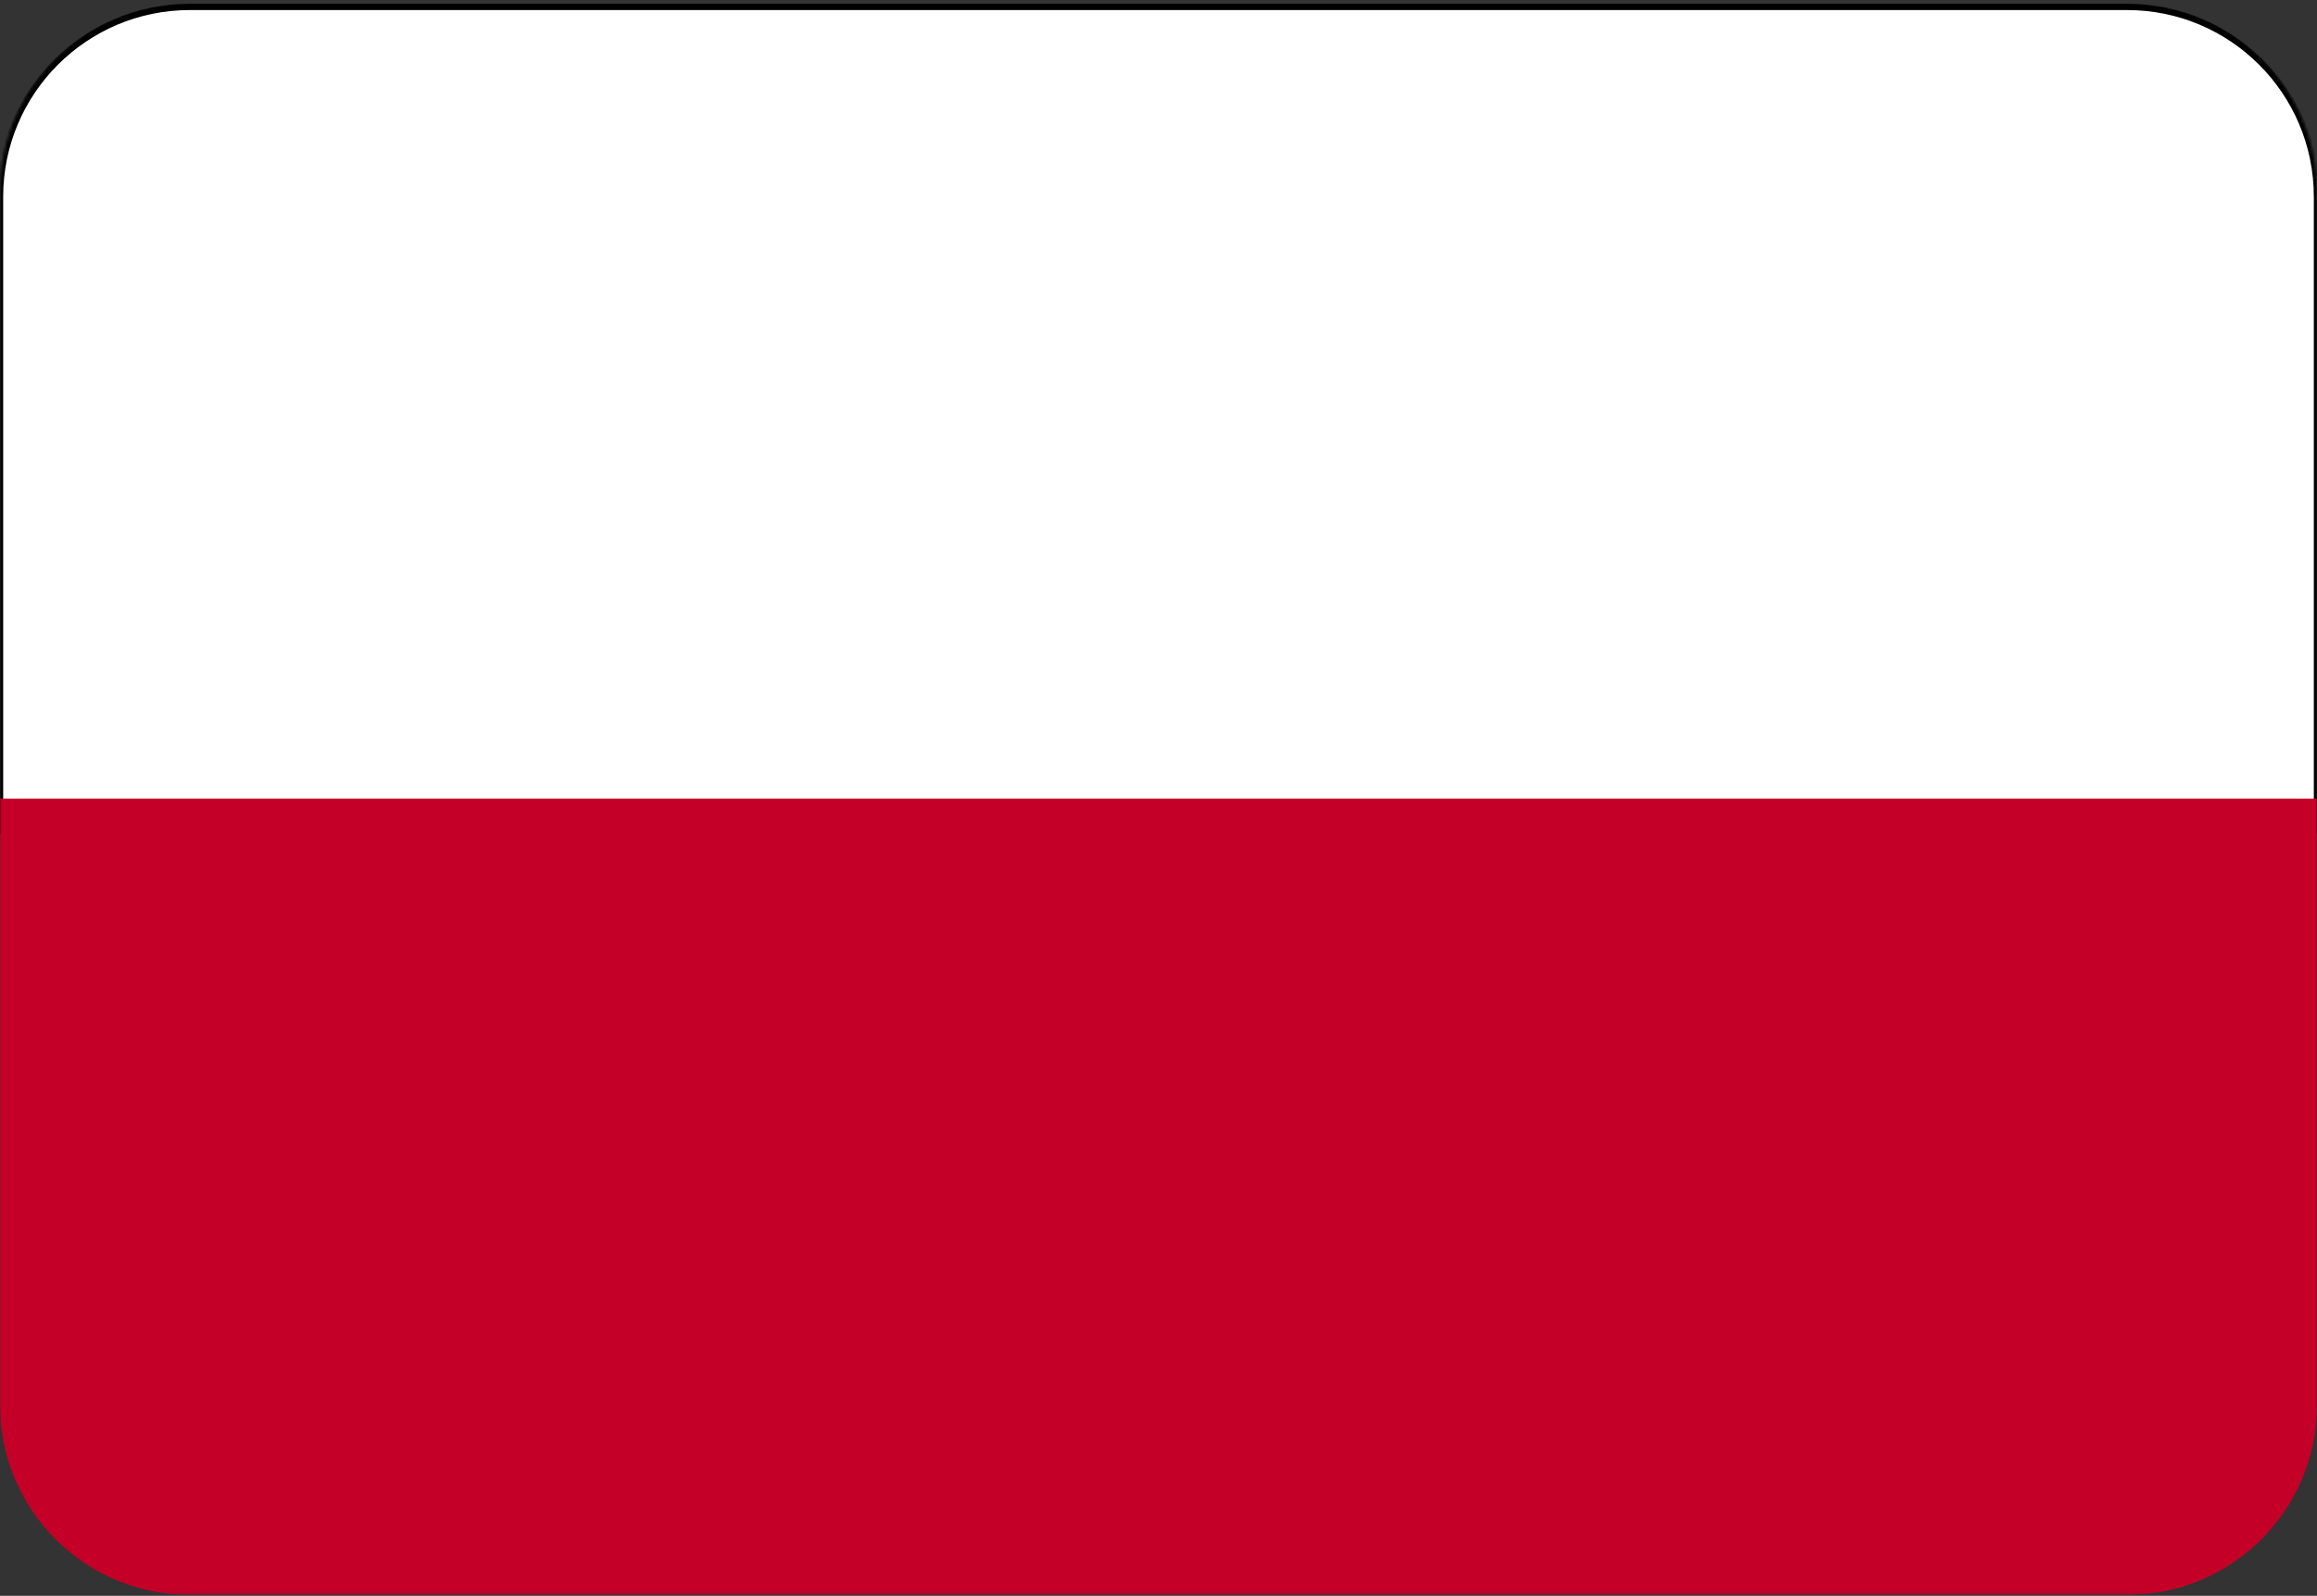
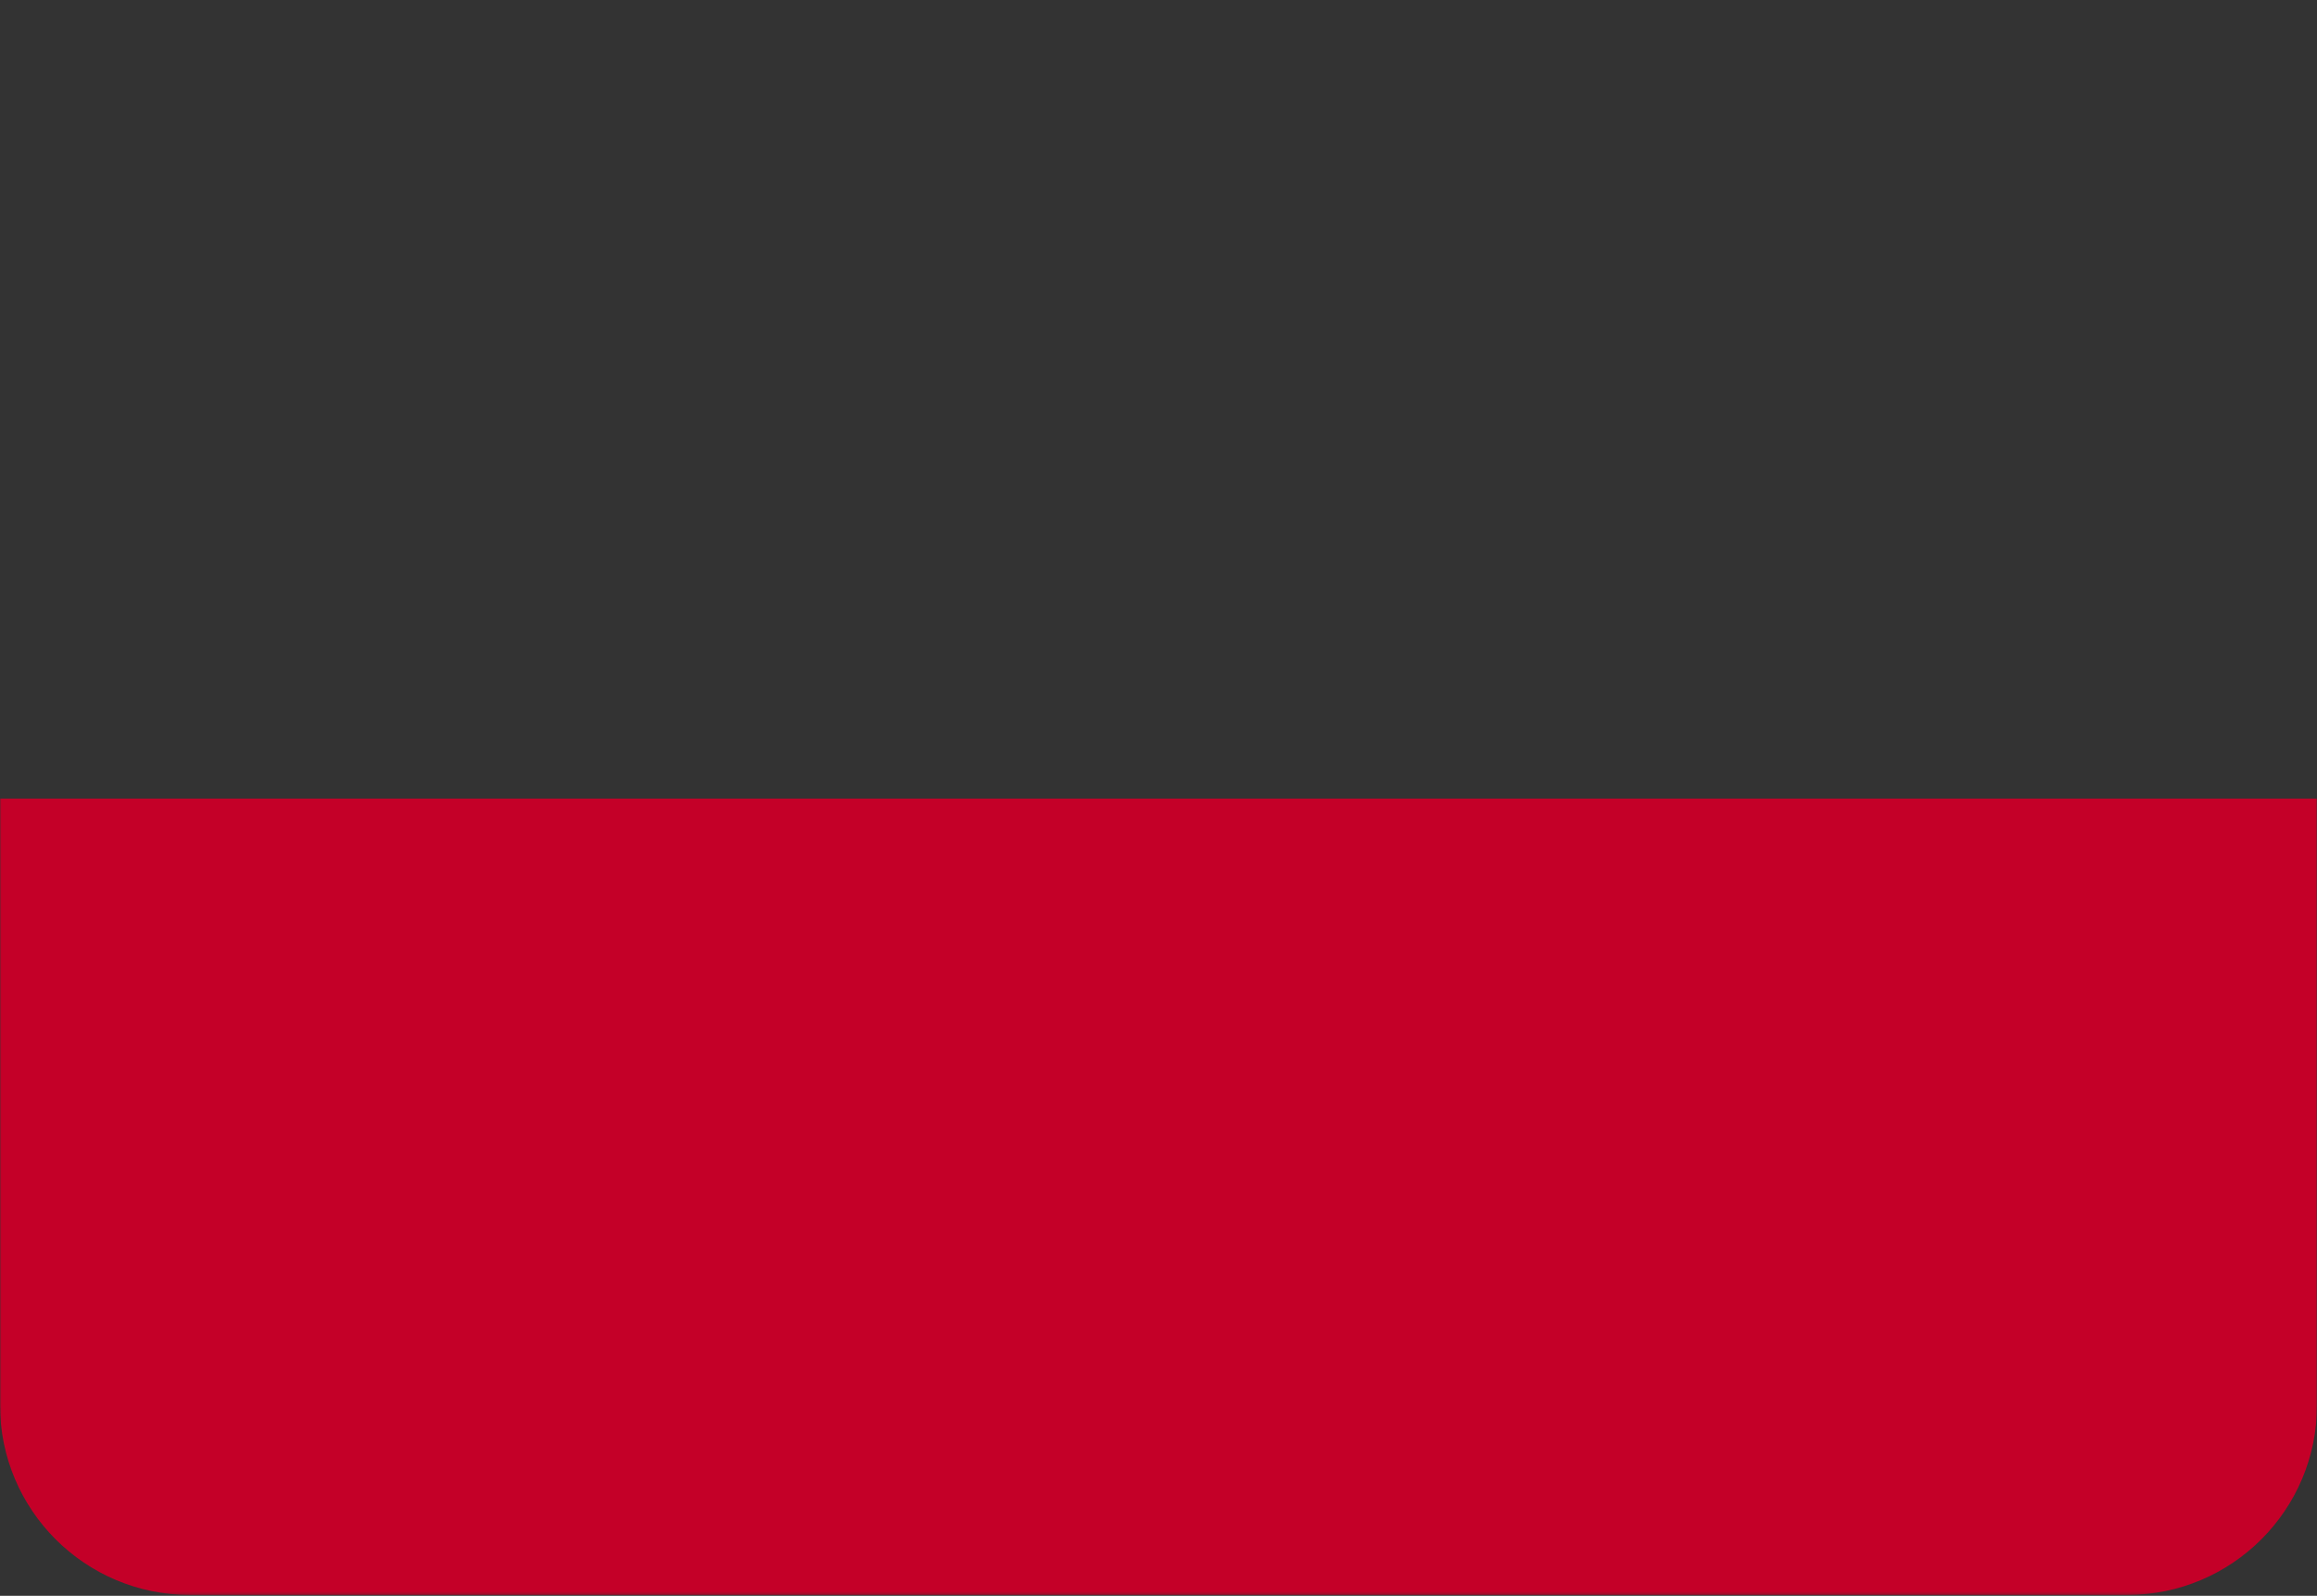
<svg xmlns="http://www.w3.org/2000/svg" width="771" height="531" viewBox="0 0 771 531" fill="none">
  <rect x="0" y="0" width="771" height="531" fill="#333333" stroke="none" />
  <mask id="mask0_2991_61719" style="mask-type:luminance" maskUnits="userSpaceOnUse" x="0" y="0" width="771" height="531">
-     <path d="M707.803 0.721H63.197C28.294 0.721 0 29.015 0 63.917V467.524C0 502.427 28.294 530.721 63.197 530.721H707.803C742.706 530.721 771 502.427 771 467.524V63.917C771 29.015 742.706 0.721 707.803 0.721Z" fill="white" />
-   </mask>
+     </mask>
  <g mask="url(#mask0_2991_61719)">
    <path d="M707.803 2.293H63.197C28.294 2.293 0 30.587 0 65.49V276.369H771V65.49C771 30.587 742.706 2.293 707.803 2.293Z" fill="white" stroke="black" stroke-width="2.107" />
  </g>
  <mask id="mask1_2991_61719" style="mask-type:luminance" maskUnits="userSpaceOnUse" x="0" y="0" width="771" height="531">
    <path d="M771 0.721H0V530.721H771V0.721Z" fill="white" />
  </mask>
  <g mask="url(#mask1_2991_61719)">
    <path d="M771 265.729H0V467.52C0 502.422 28.294 530.716 63.197 530.716H707.803C742.706 530.716 771 502.422 771 467.52V265.729Z" fill="#C40028" />
  </g>
</svg>